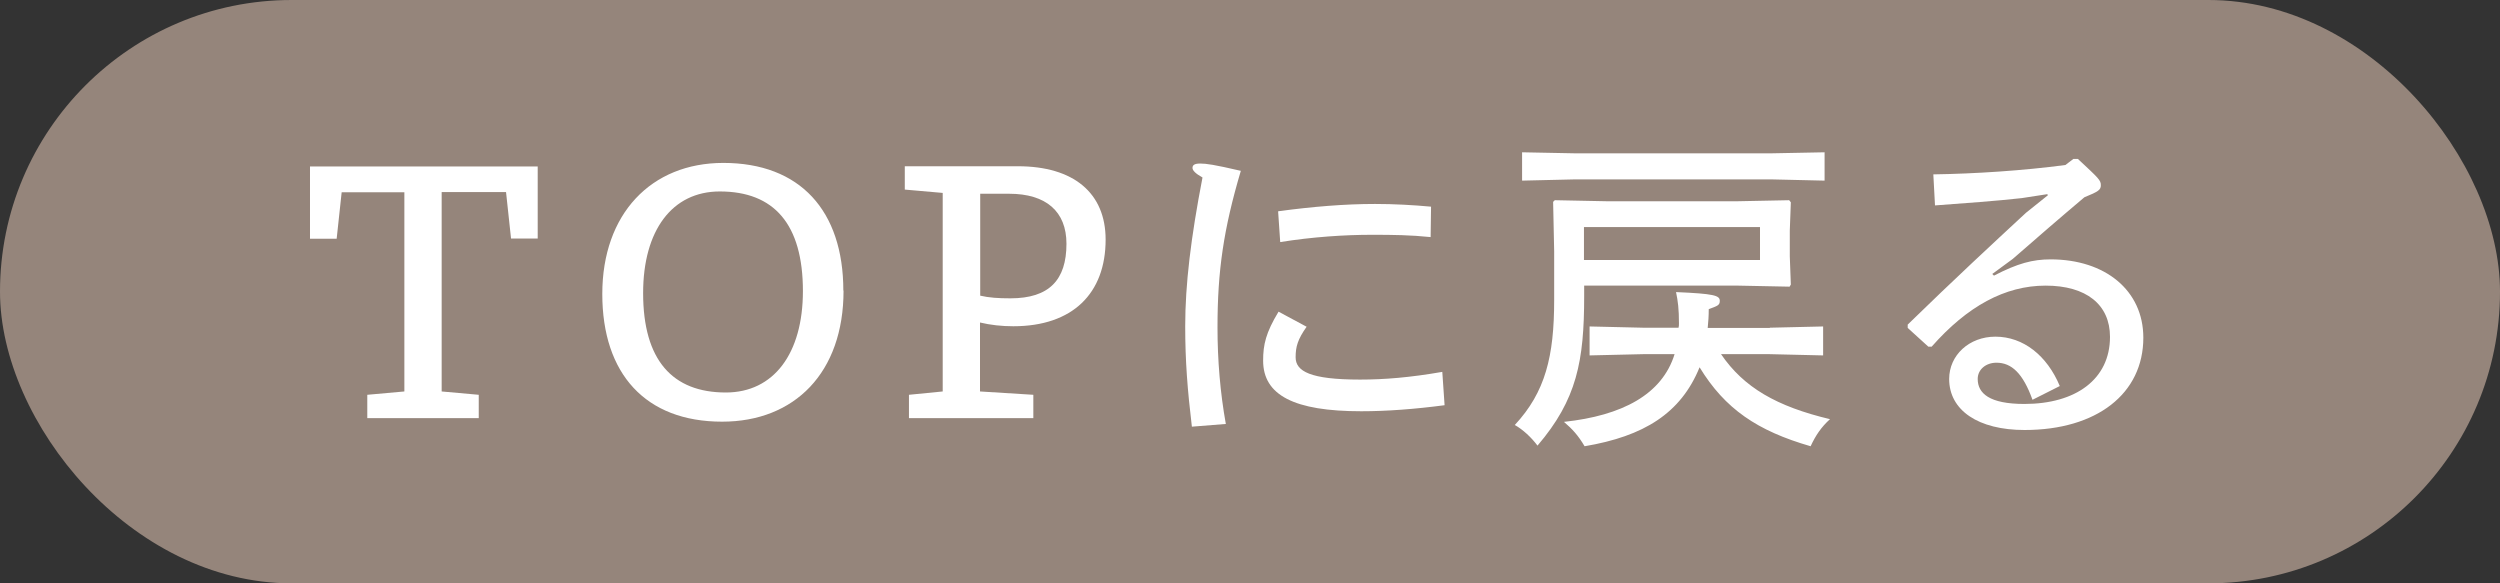
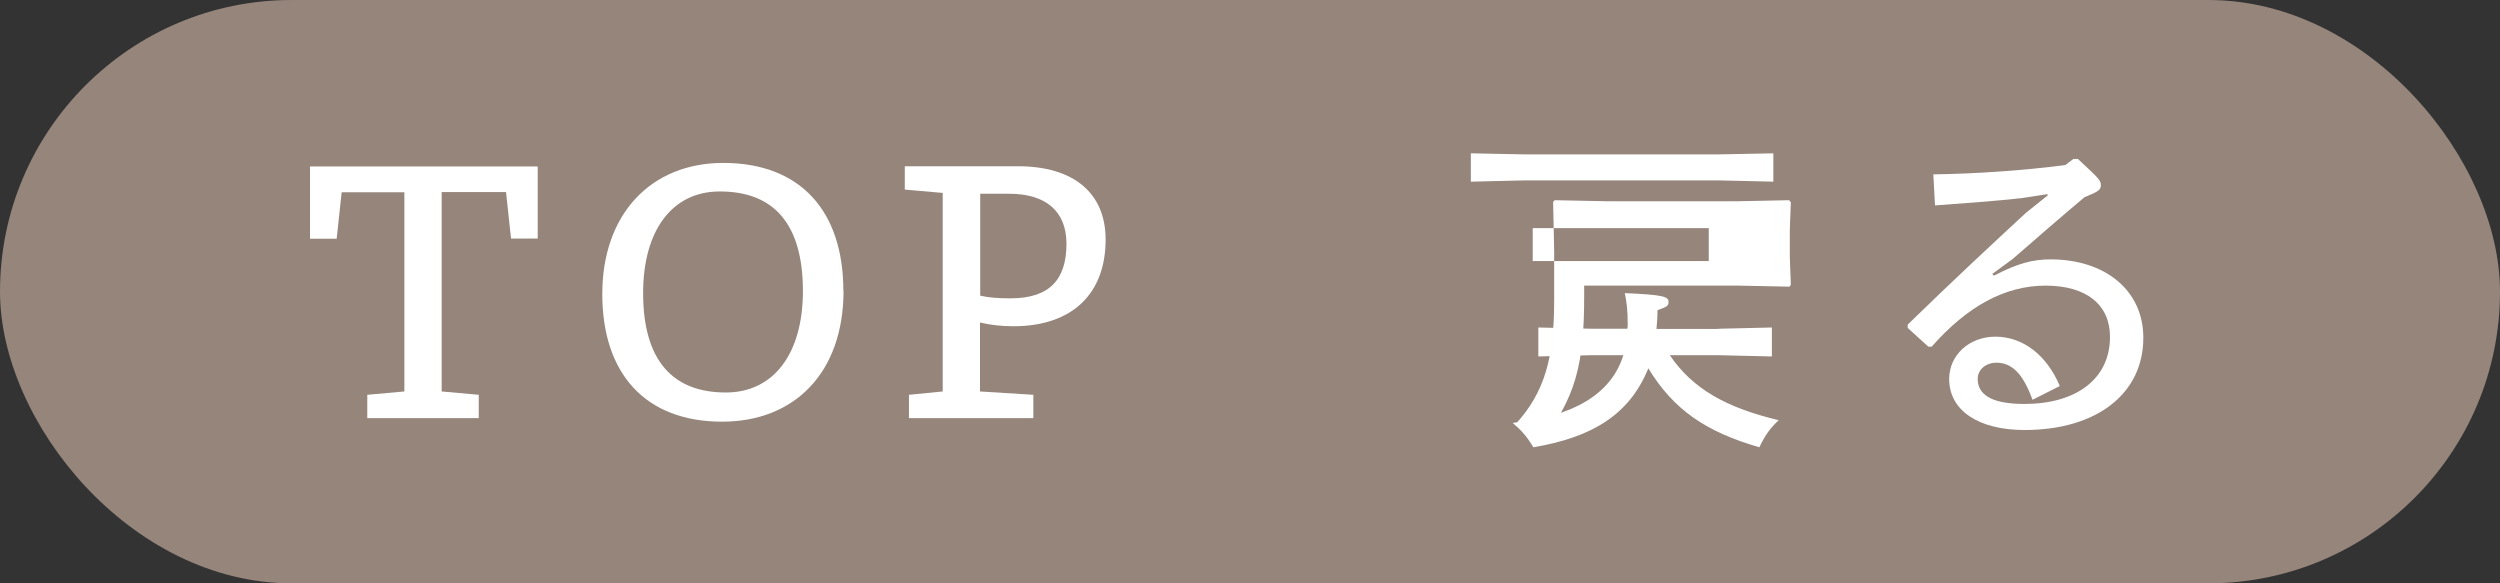
<svg xmlns="http://www.w3.org/2000/svg" height="28" viewBox="0 0 120 28" width="120">
  <rect x="0" y="0" width="120" height="28" fill="#333333" stroke="none" />
  <rect fill="#95857b" height="28" rx="14" width="120" />
  <g fill="#fff">
    <path d="m25.81 11.45h-1.28l-.24-2.23h-3.09v9.57l1.78.16v1.12h-5.35v-1.12l1.78-.16v-9.56h-3.01l-.24 2.23h-1.28v-3.47h10.93v3.47z" />
    <path d="m40.49 13.95c0 3.94-2.35 6.29-5.83 6.29-3.67 0-5.75-2.29-5.75-6.13s2.34-6.29 5.81-6.29c3.68 0 5.76 2.29 5.76 6.13zm-1.95.03c0-3.23-1.39-4.79-3.99-4.79-2.29 0-3.68 1.87-3.68 4.88 0 3.22 1.41 4.77 3.97 4.77 2.3 0 3.7-1.87 3.7-4.87z" />
    <path d="m48.86 7.98c2.67 0 4.21 1.28 4.21 3.52 0 2.58-1.58 4.16-4.43 4.16-.56 0-1.1-.06-1.6-.18v3.31l2.56.16v1.12h-5.97v-1.12l1.62-.16v-9.53l-1.82-.16v-1.12h5.44zm-1.82 6.21c.43.1.88.13 1.46.13 1.86 0 2.69-.88 2.69-2.62 0-1.55-.98-2.4-2.75-2.4h-1.39v4.9z" />
-     <path d="m57.21 20.48c-.21-1.76-.32-3.15-.32-4.82 0-2 .27-4.24.83-7.14-.34-.19-.48-.34-.48-.46 0-.14.1-.21.37-.21.29 0 .66.05 1.95.35-.83 2.8-1.12 4.8-1.12 7.51 0 1.58.13 3.14.4 4.64zm5.51-4.8c-.43.61-.53.96-.53 1.47 0 .67.7 1.07 3.09 1.07 1.17 0 2.4-.1 3.95-.37l.11 1.6c-1.44.19-2.79.29-4 .29-3.22 0-4.71-.77-4.71-2.43 0-.77.13-1.34.74-2.35l1.34.72zm-1.36-5.54c1.63-.22 3.18-.35 4.64-.35.91 0 1.82.05 2.69.13l-.02 1.46c-.98-.1-1.79-.11-2.82-.11-1.3 0-2.85.1-4.4.35l-.1-1.47z" />
-     <path d="m85.88 9.61.08.1-.05 1.36v1.23l.05 1.36-.06.1-2.48-.05h-7.38v.51c0 3.11-.35 4.96-2.24 7.17-.3-.4-.7-.77-1.09-.99 1.47-1.58 1.89-3.3 1.89-6v-2.34l-.05-2.37.08-.08 2.47.05h6.32zm-12.82-.94v-1.36l2.56.05h9.38l2.58-.05v1.36l-2.58-.06h-9.38zm11.89 7.06 2.56-.06v1.39l-2.56-.06h-2.34c1.09 1.6 2.67 2.51 5.23 3.12-.42.38-.69.78-.93 1.3-2.56-.74-4.11-1.79-5.33-3.79-.9 2.21-2.67 3.31-5.52 3.79-.3-.51-.58-.82-.99-1.17 2.79-.3 4.71-1.31 5.31-3.25h-1.52l-2.56.06v-1.39l2.56.06h1.71c.02-.06.02-.14.02-.21 0-.69-.05-1.07-.14-1.5 1.82.08 2.1.16 2.1.42 0 .21-.1.24-.53.4 0 .32-.02.61-.05.9h2.98zm-8.92-4.83v1.58h8.45v-1.58z" />
+     <path d="m85.88 9.61.08.1-.05 1.36v1.23l.05 1.36-.06.1-2.48-.05h-7.38v.51c0 3.11-.35 4.96-2.24 7.17-.3-.4-.7-.77-1.09-.99 1.47-1.58 1.89-3.3 1.89-6v-2.34l-.05-2.37.08-.08 2.47.05h6.32m-12.82-.94v-1.36l2.56.05h9.38l2.58-.05v1.36l-2.58-.06h-9.38zm11.89 7.06 2.56-.06v1.39l-2.56-.06h-2.34c1.09 1.6 2.67 2.51 5.23 3.12-.42.38-.69.78-.93 1.3-2.56-.74-4.11-1.79-5.33-3.79-.9 2.21-2.67 3.31-5.52 3.79-.3-.51-.58-.82-.99-1.17 2.79-.3 4.71-1.31 5.31-3.25h-1.52l-2.56.06v-1.39l2.56.06h1.71c.02-.06.02-.14.02-.21 0-.69-.05-1.07-.14-1.5 1.82.08 2.1.16 2.1.42 0 .21-.1.24-.53.4 0 .32-.02.61-.05.9h2.98zm-8.92-4.83v1.58h8.45v-1.58z" />
    <path d="m95.71 13.23c1.14-.59 1.86-.78 2.72-.78 2.62 0 4.45 1.49 4.45 3.76 0 2.69-2.24 4.43-5.7 4.43-2.22 0-3.62-.94-3.62-2.45 0-1.14.96-2.03 2.22-2.03 1.34 0 2.48.91 3.09 2.37l-1.31.66c-.46-1.28-1.01-1.78-1.73-1.78-.5 0-.9.32-.9.78 0 .69.56 1.2 2.24 1.2 2.46 0 4.11-1.18 4.11-3.22 0-1.55-1.14-2.46-3.09-2.46s-3.76.99-5.47 2.93h-.16l-.99-.9v-.16c2.27-2.21 4.05-3.86 5.67-5.36l1.06-.85-.03-.05-1.23.19c-1.25.14-2.69.24-4.16.35l-.08-1.49c2-.03 4.31-.18 6.34-.45l.38-.29h.22c1.01.94 1.1 1.02 1.1 1.26 0 .22-.1.3-.79.58-1.07.9-2.34 2-3.44 2.96l-.98.72.06.06z" />
  </g>
</svg>